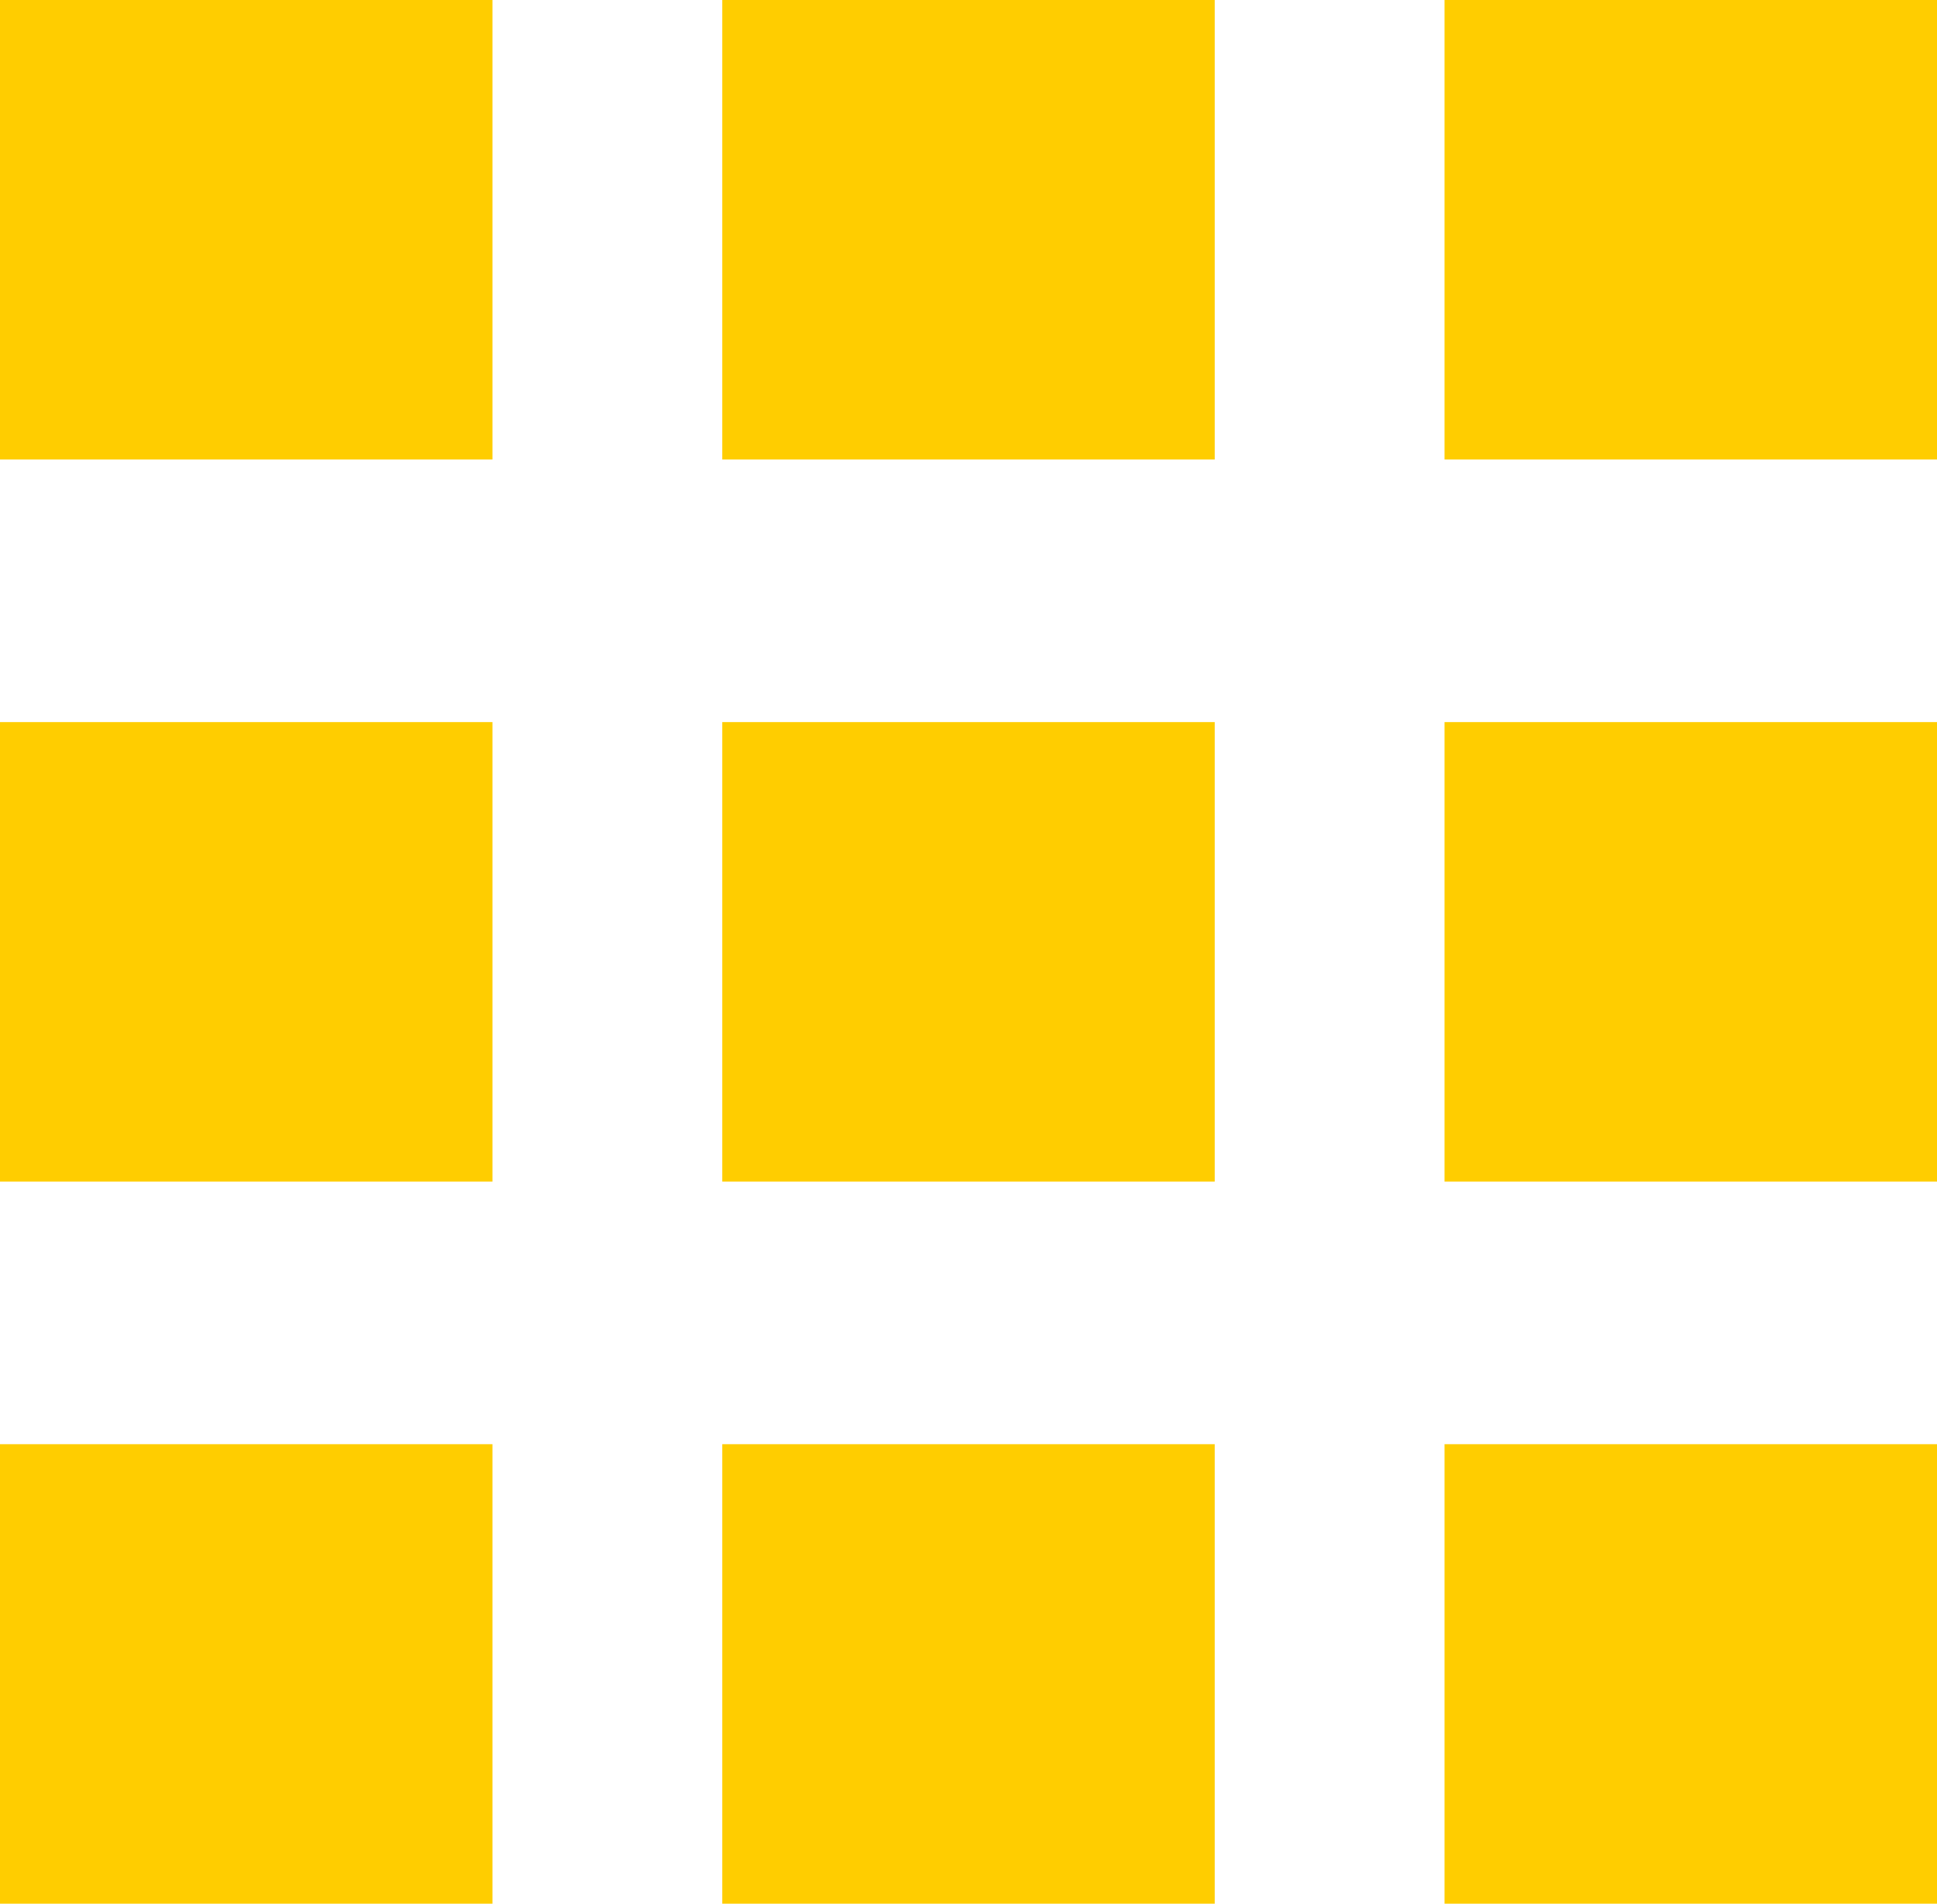
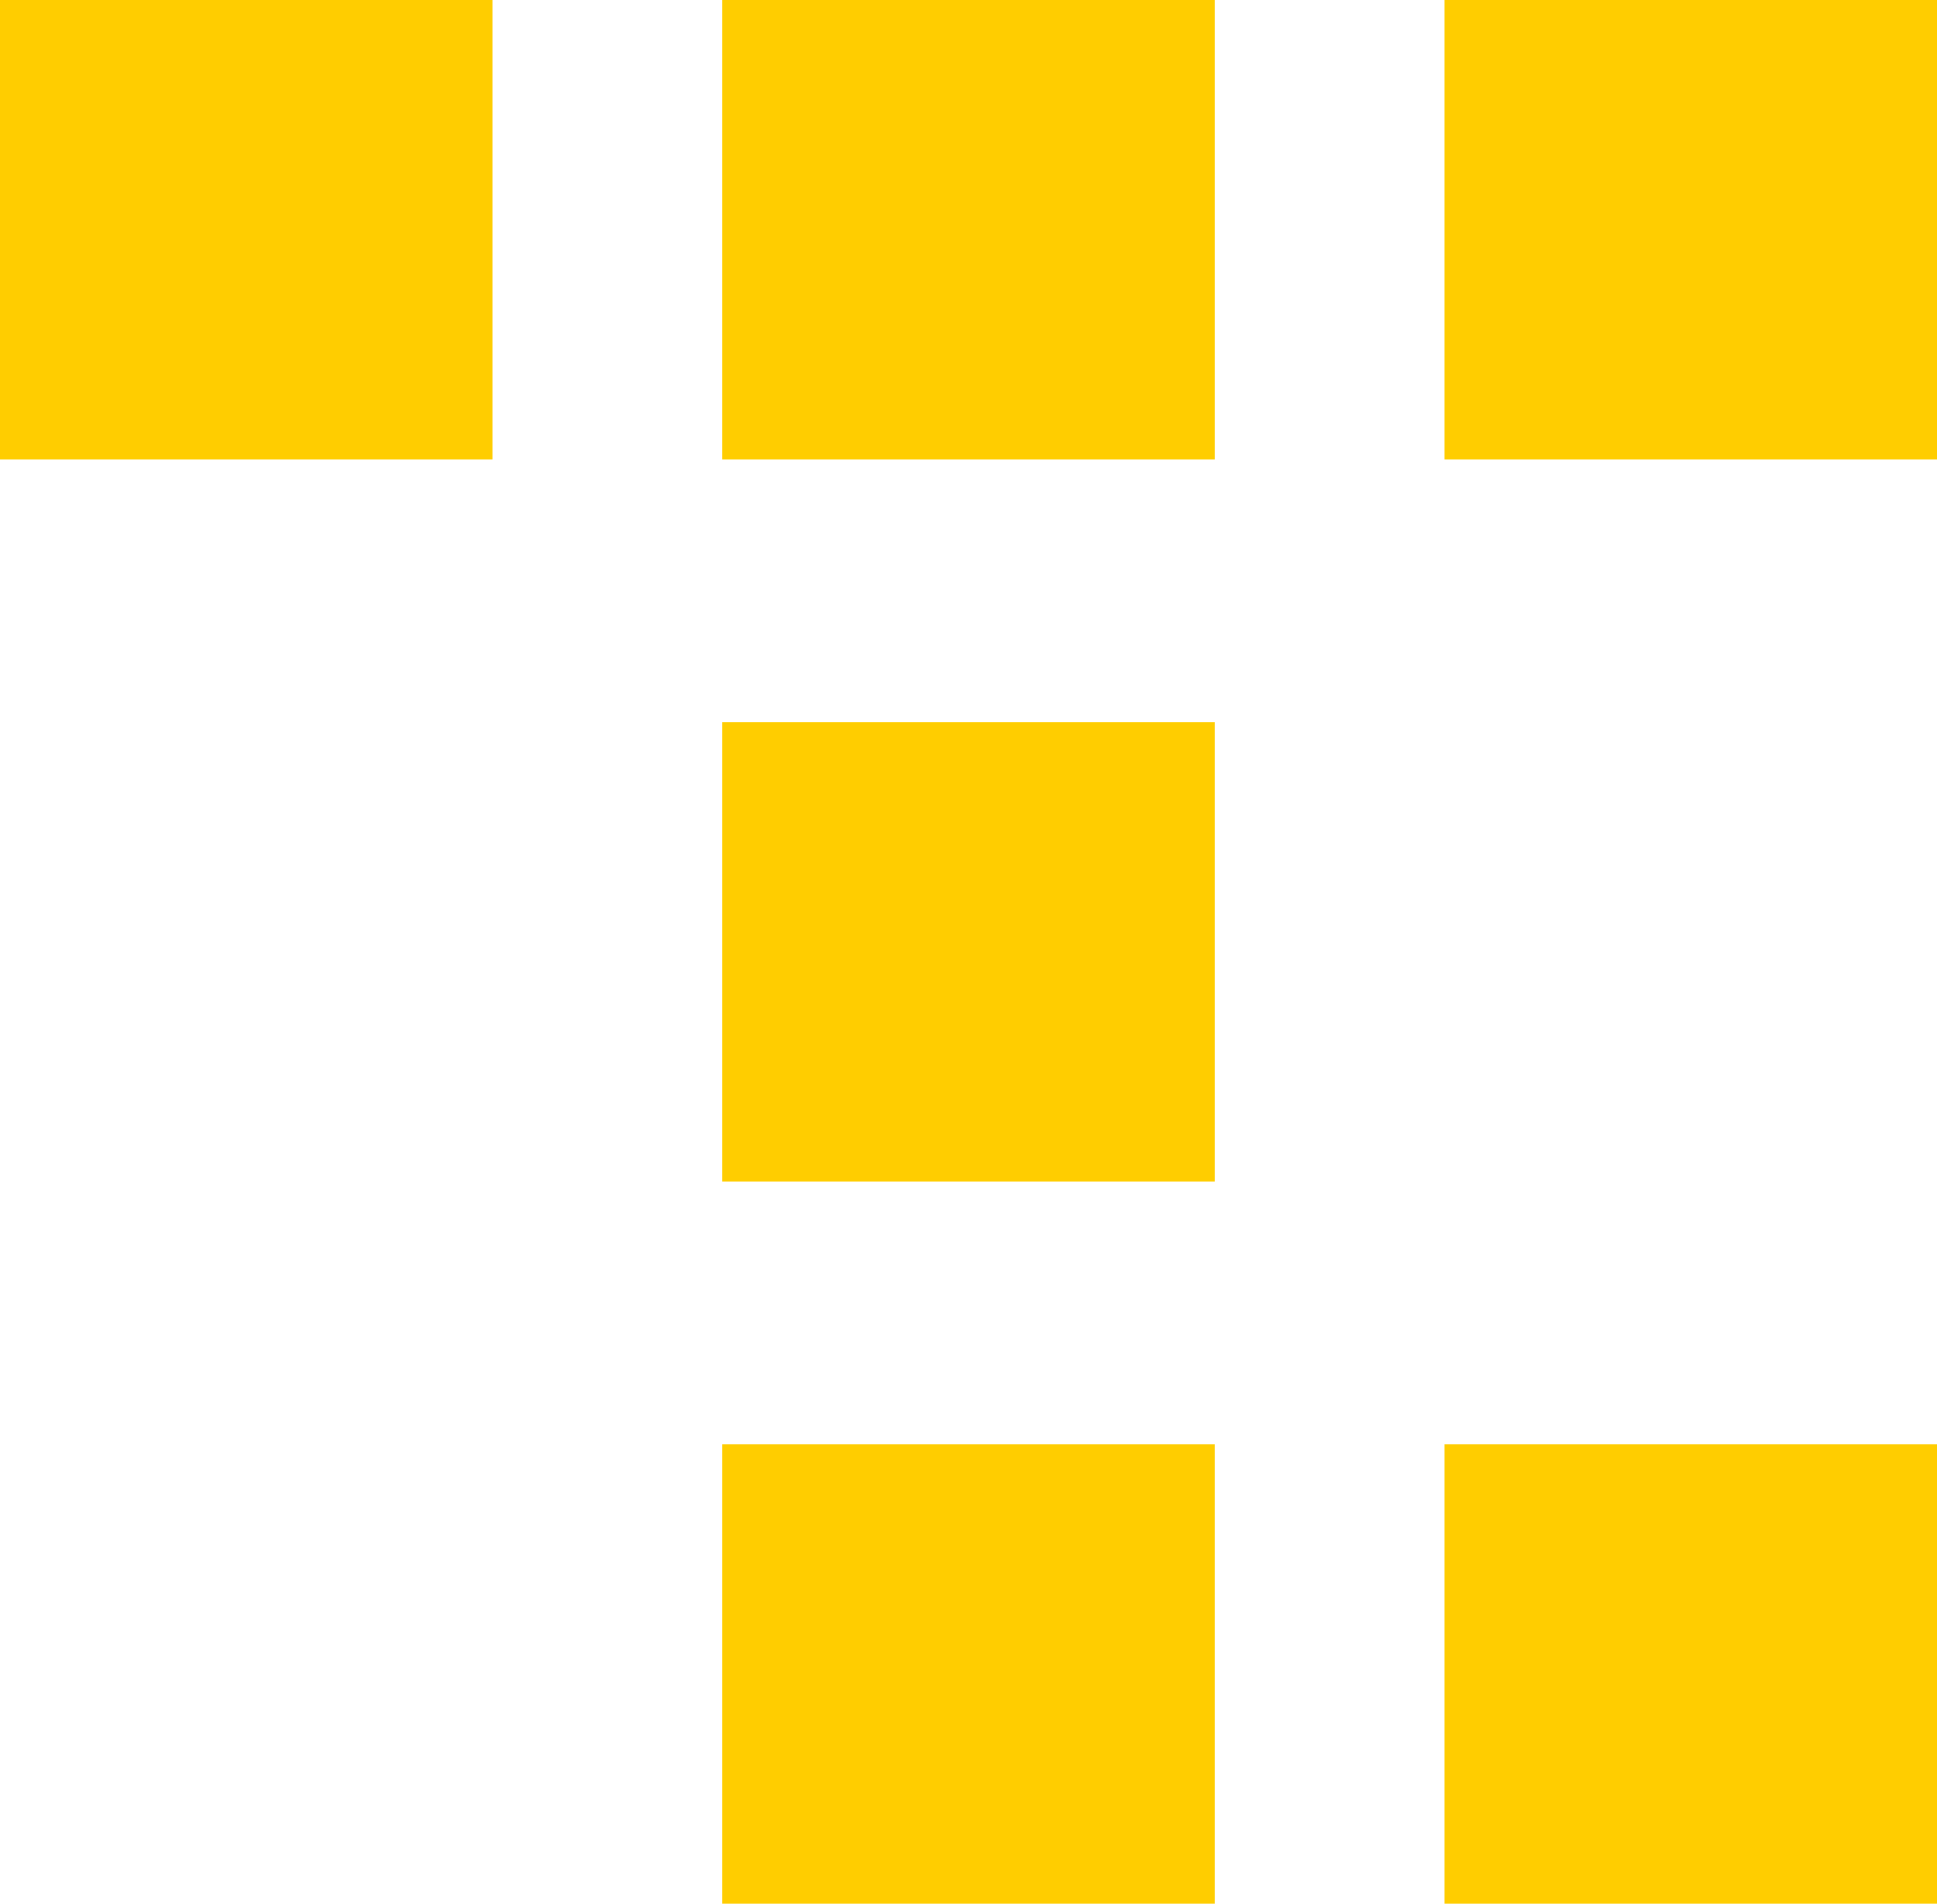
<svg xmlns="http://www.w3.org/2000/svg" id="Layer_1" width="29.5" height="29" viewBox="0 0 29.5 29">
  <defs>
    <style>.cls-1{fill:#ffcd00;stroke-width:0px;}</style>
  </defs>
  <rect id="Rectangle_13" class="cls-1" width="7.5" height="7" />
-   <rect id="Rectangle_18" class="cls-1" y="11" width="7.5" height="7" />
-   <rect id="Rectangle_21" class="cls-1" y="22" width="7.5" height="7" />
  <rect id="Rectangle_14" class="cls-1" x="11" width="7.5" height="7" />
  <rect id="Rectangle_17" class="cls-1" x="11" y="11" width="7.5" height="7" />
  <rect id="Rectangle_20" class="cls-1" x="11" y="22" width="7.5" height="7" />
  <rect id="Rectangle_15" class="cls-1" x="22" width="7.5" height="7" />
-   <rect id="Rectangle_16" class="cls-1" x="22" y="11" width="7.5" height="7" />
  <rect id="Rectangle_19" class="cls-1" x="22" y="22" width="7.5" height="7" />
</svg>